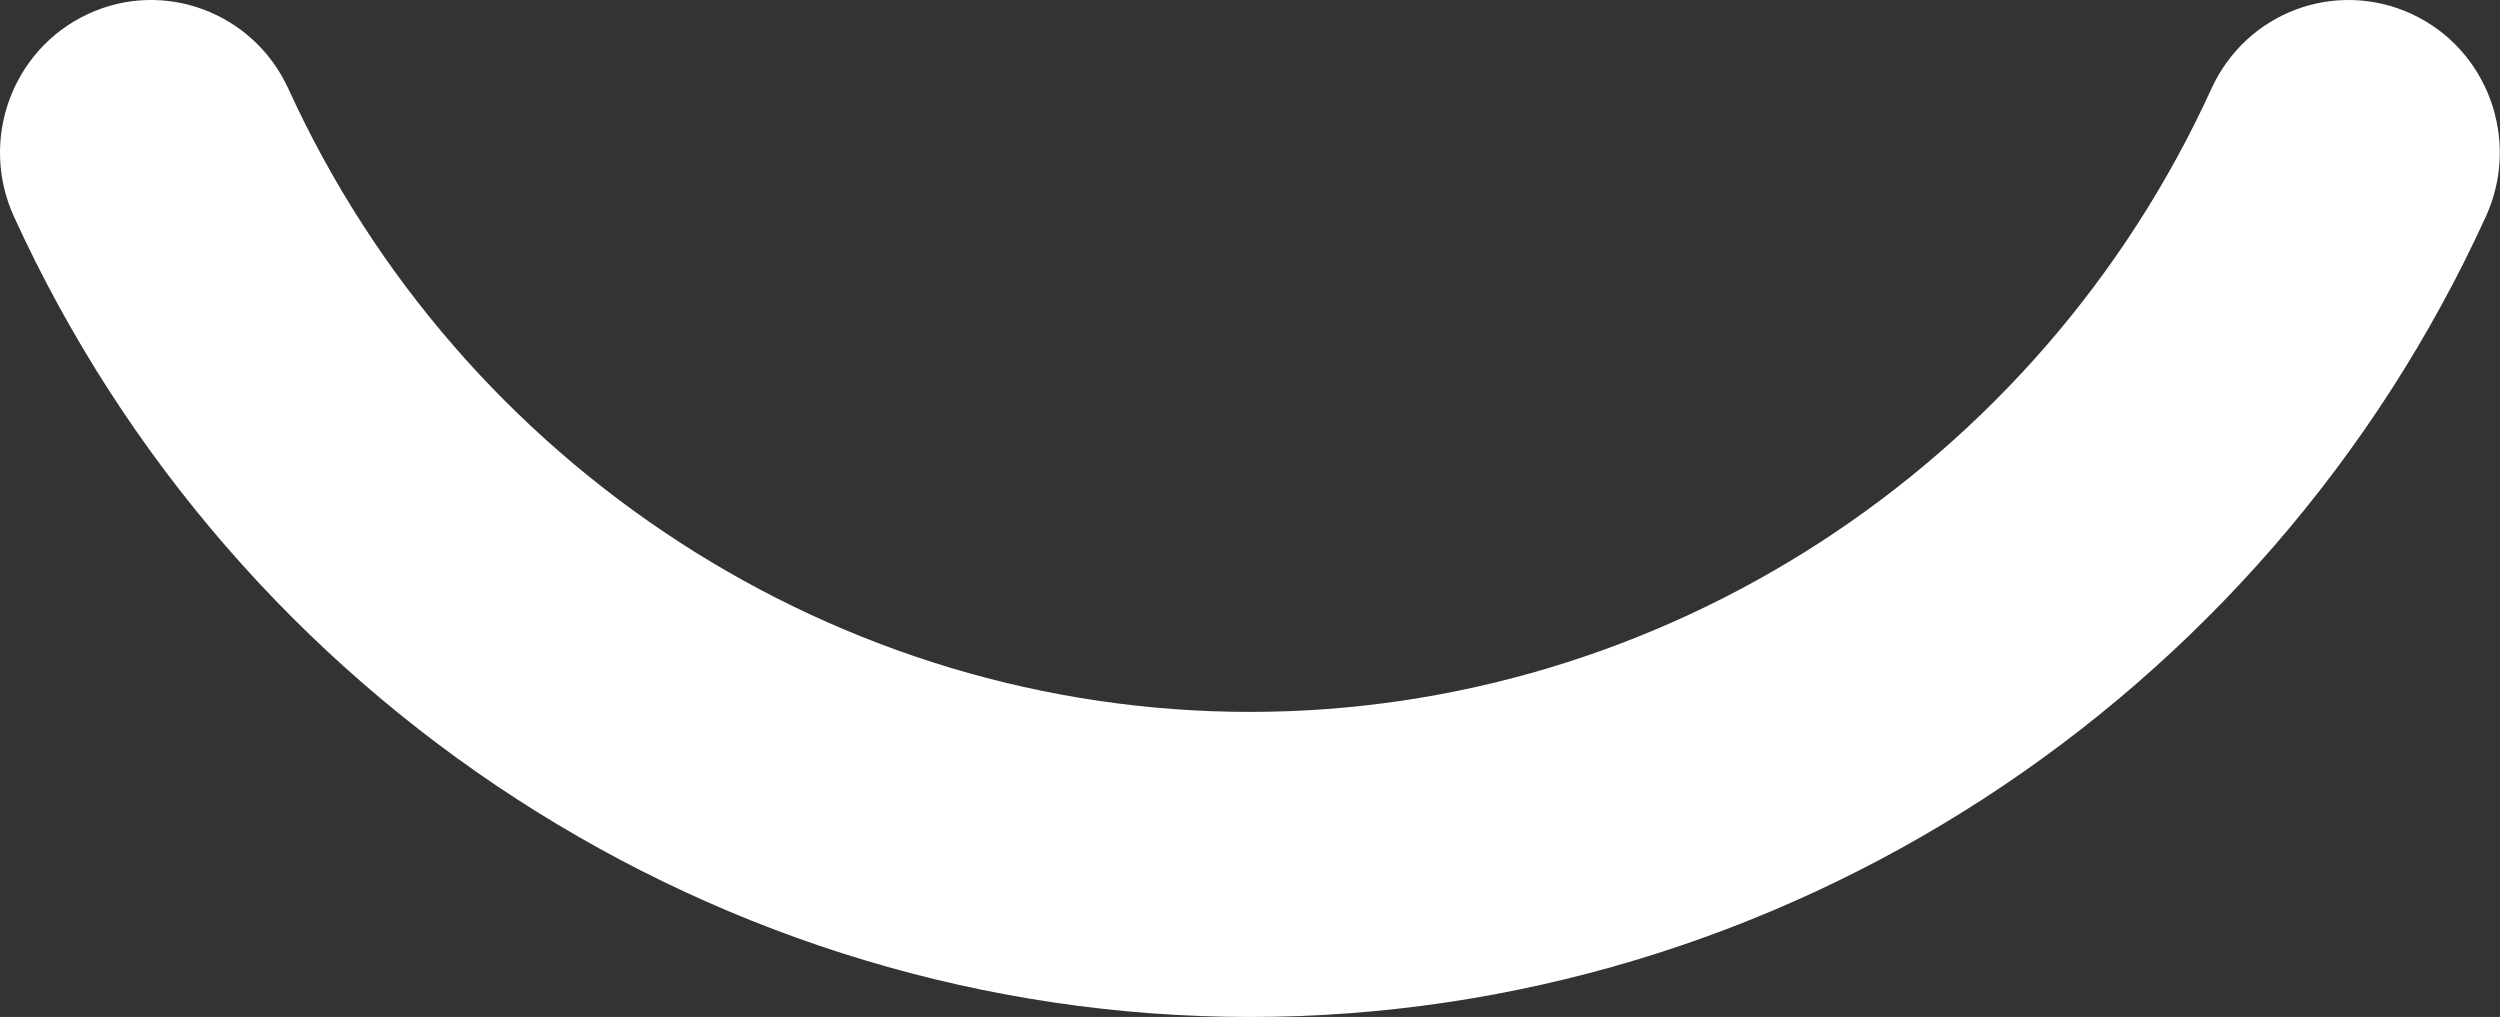
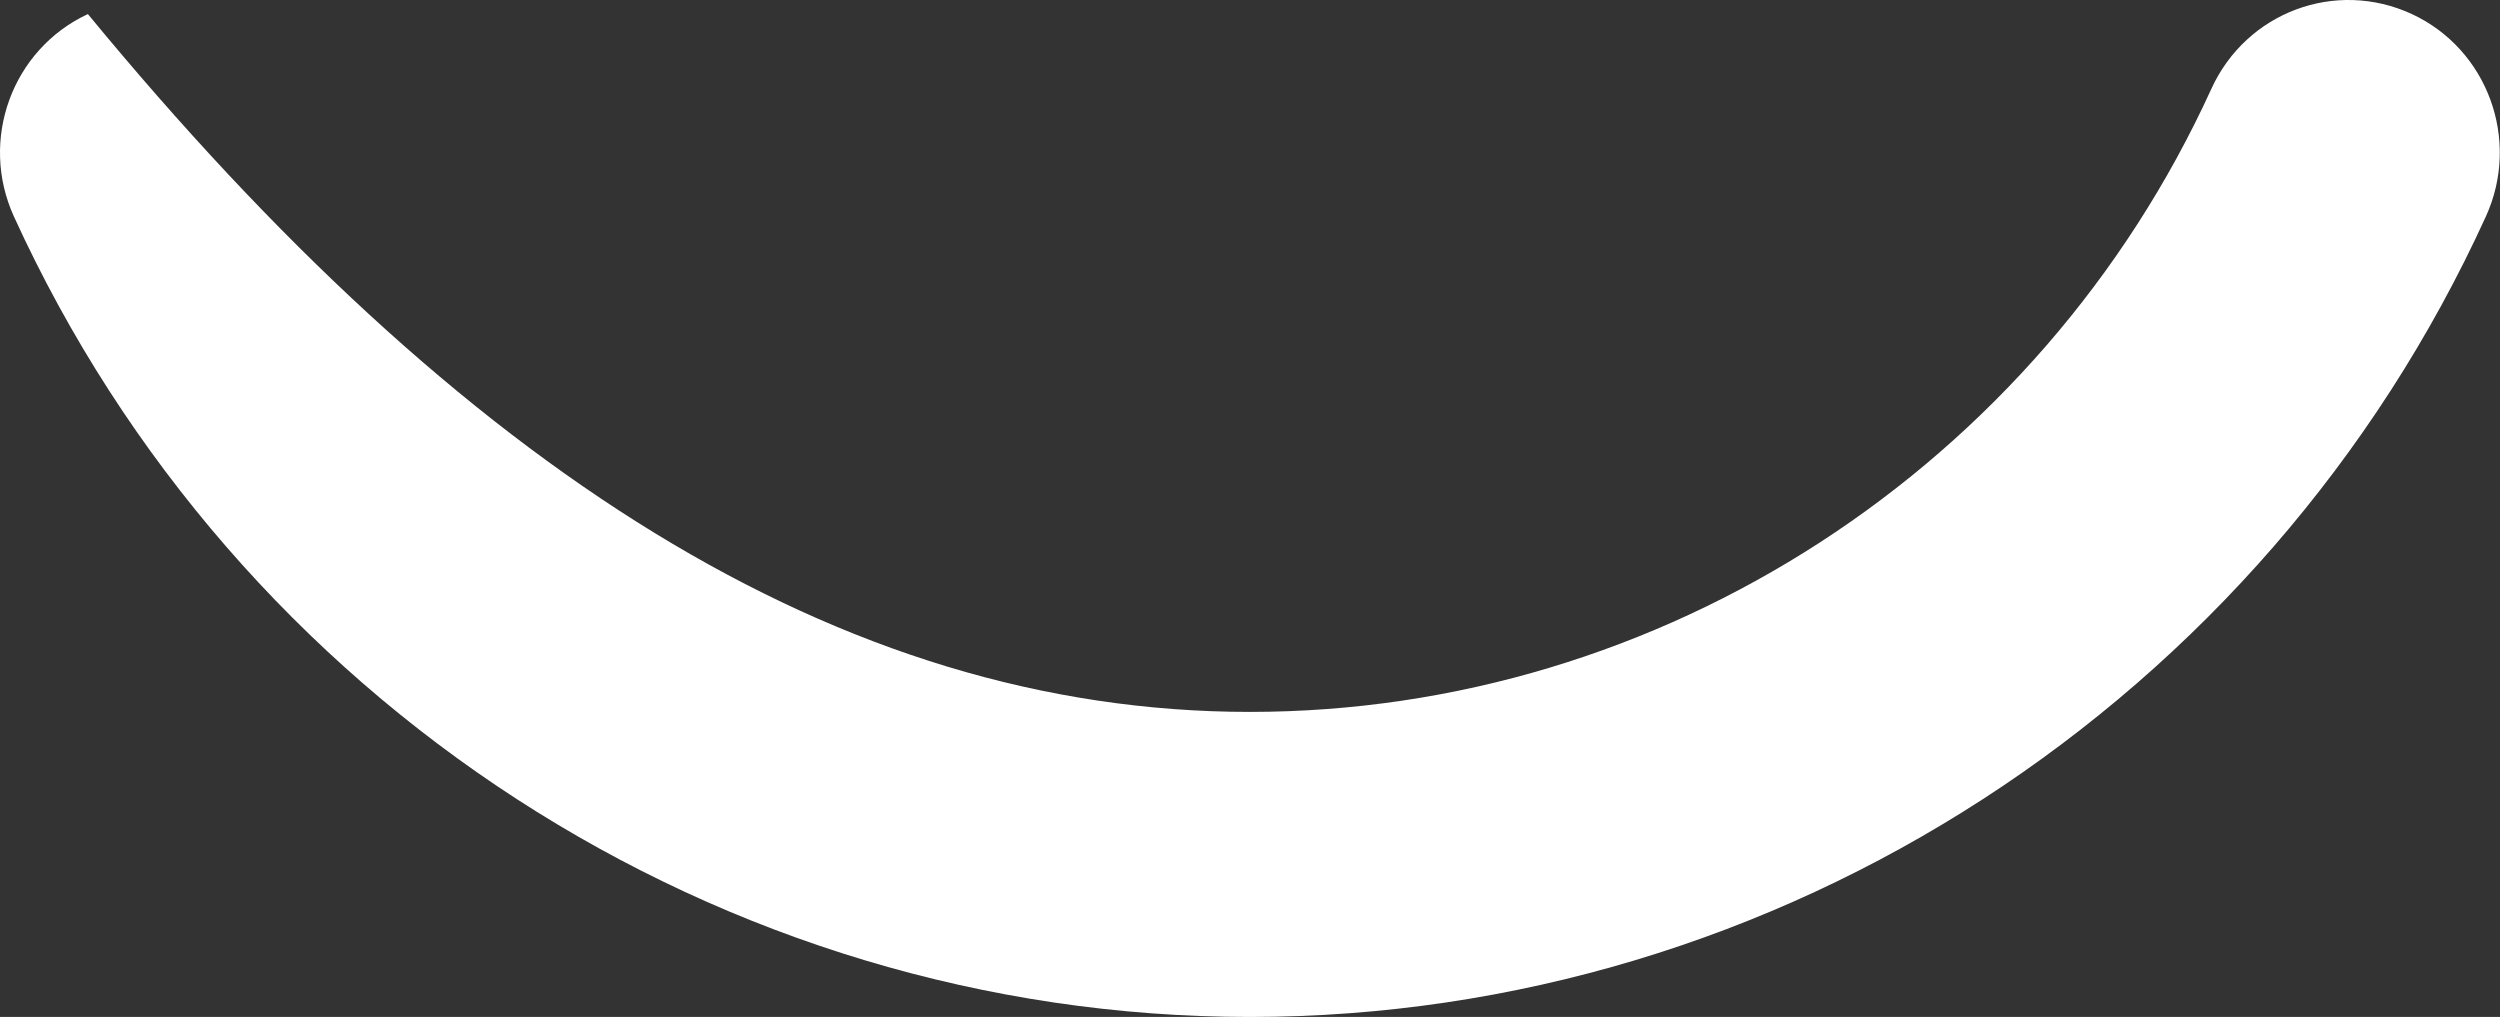
<svg xmlns="http://www.w3.org/2000/svg" width="177" height="72" viewBox="0 0 177 72" fill="none">
  <rect x="0" y="0" width="177" height="72" fill="#333333" stroke="none" />
-   <path d="M88.489 72.001C51.044 72.001 16.698 49.755 0.984 15.326C-1.489 9.904 0.859 3.492 6.222 0.996C11.578 -1.507 17.938 0.87 20.417 6.284C32.648 33.086 59.367 50.403 88.489 50.403C117.618 50.403 144.337 33.086 156.567 6.284C159.04 0.87 165.351 -1.507 170.763 0.996C176.126 3.492 178.473 9.904 176.001 15.326C160.287 49.755 125.941 72.001 88.489 72.001Z" fill="white" />
+   <path d="M88.489 72.001C51.044 72.001 16.698 49.755 0.984 15.326C-1.489 9.904 0.859 3.492 6.222 0.996C32.648 33.086 59.367 50.403 88.489 50.403C117.618 50.403 144.337 33.086 156.567 6.284C159.04 0.87 165.351 -1.507 170.763 0.996C176.126 3.492 178.473 9.904 176.001 15.326C160.287 49.755 125.941 72.001 88.489 72.001Z" fill="white" />
</svg>